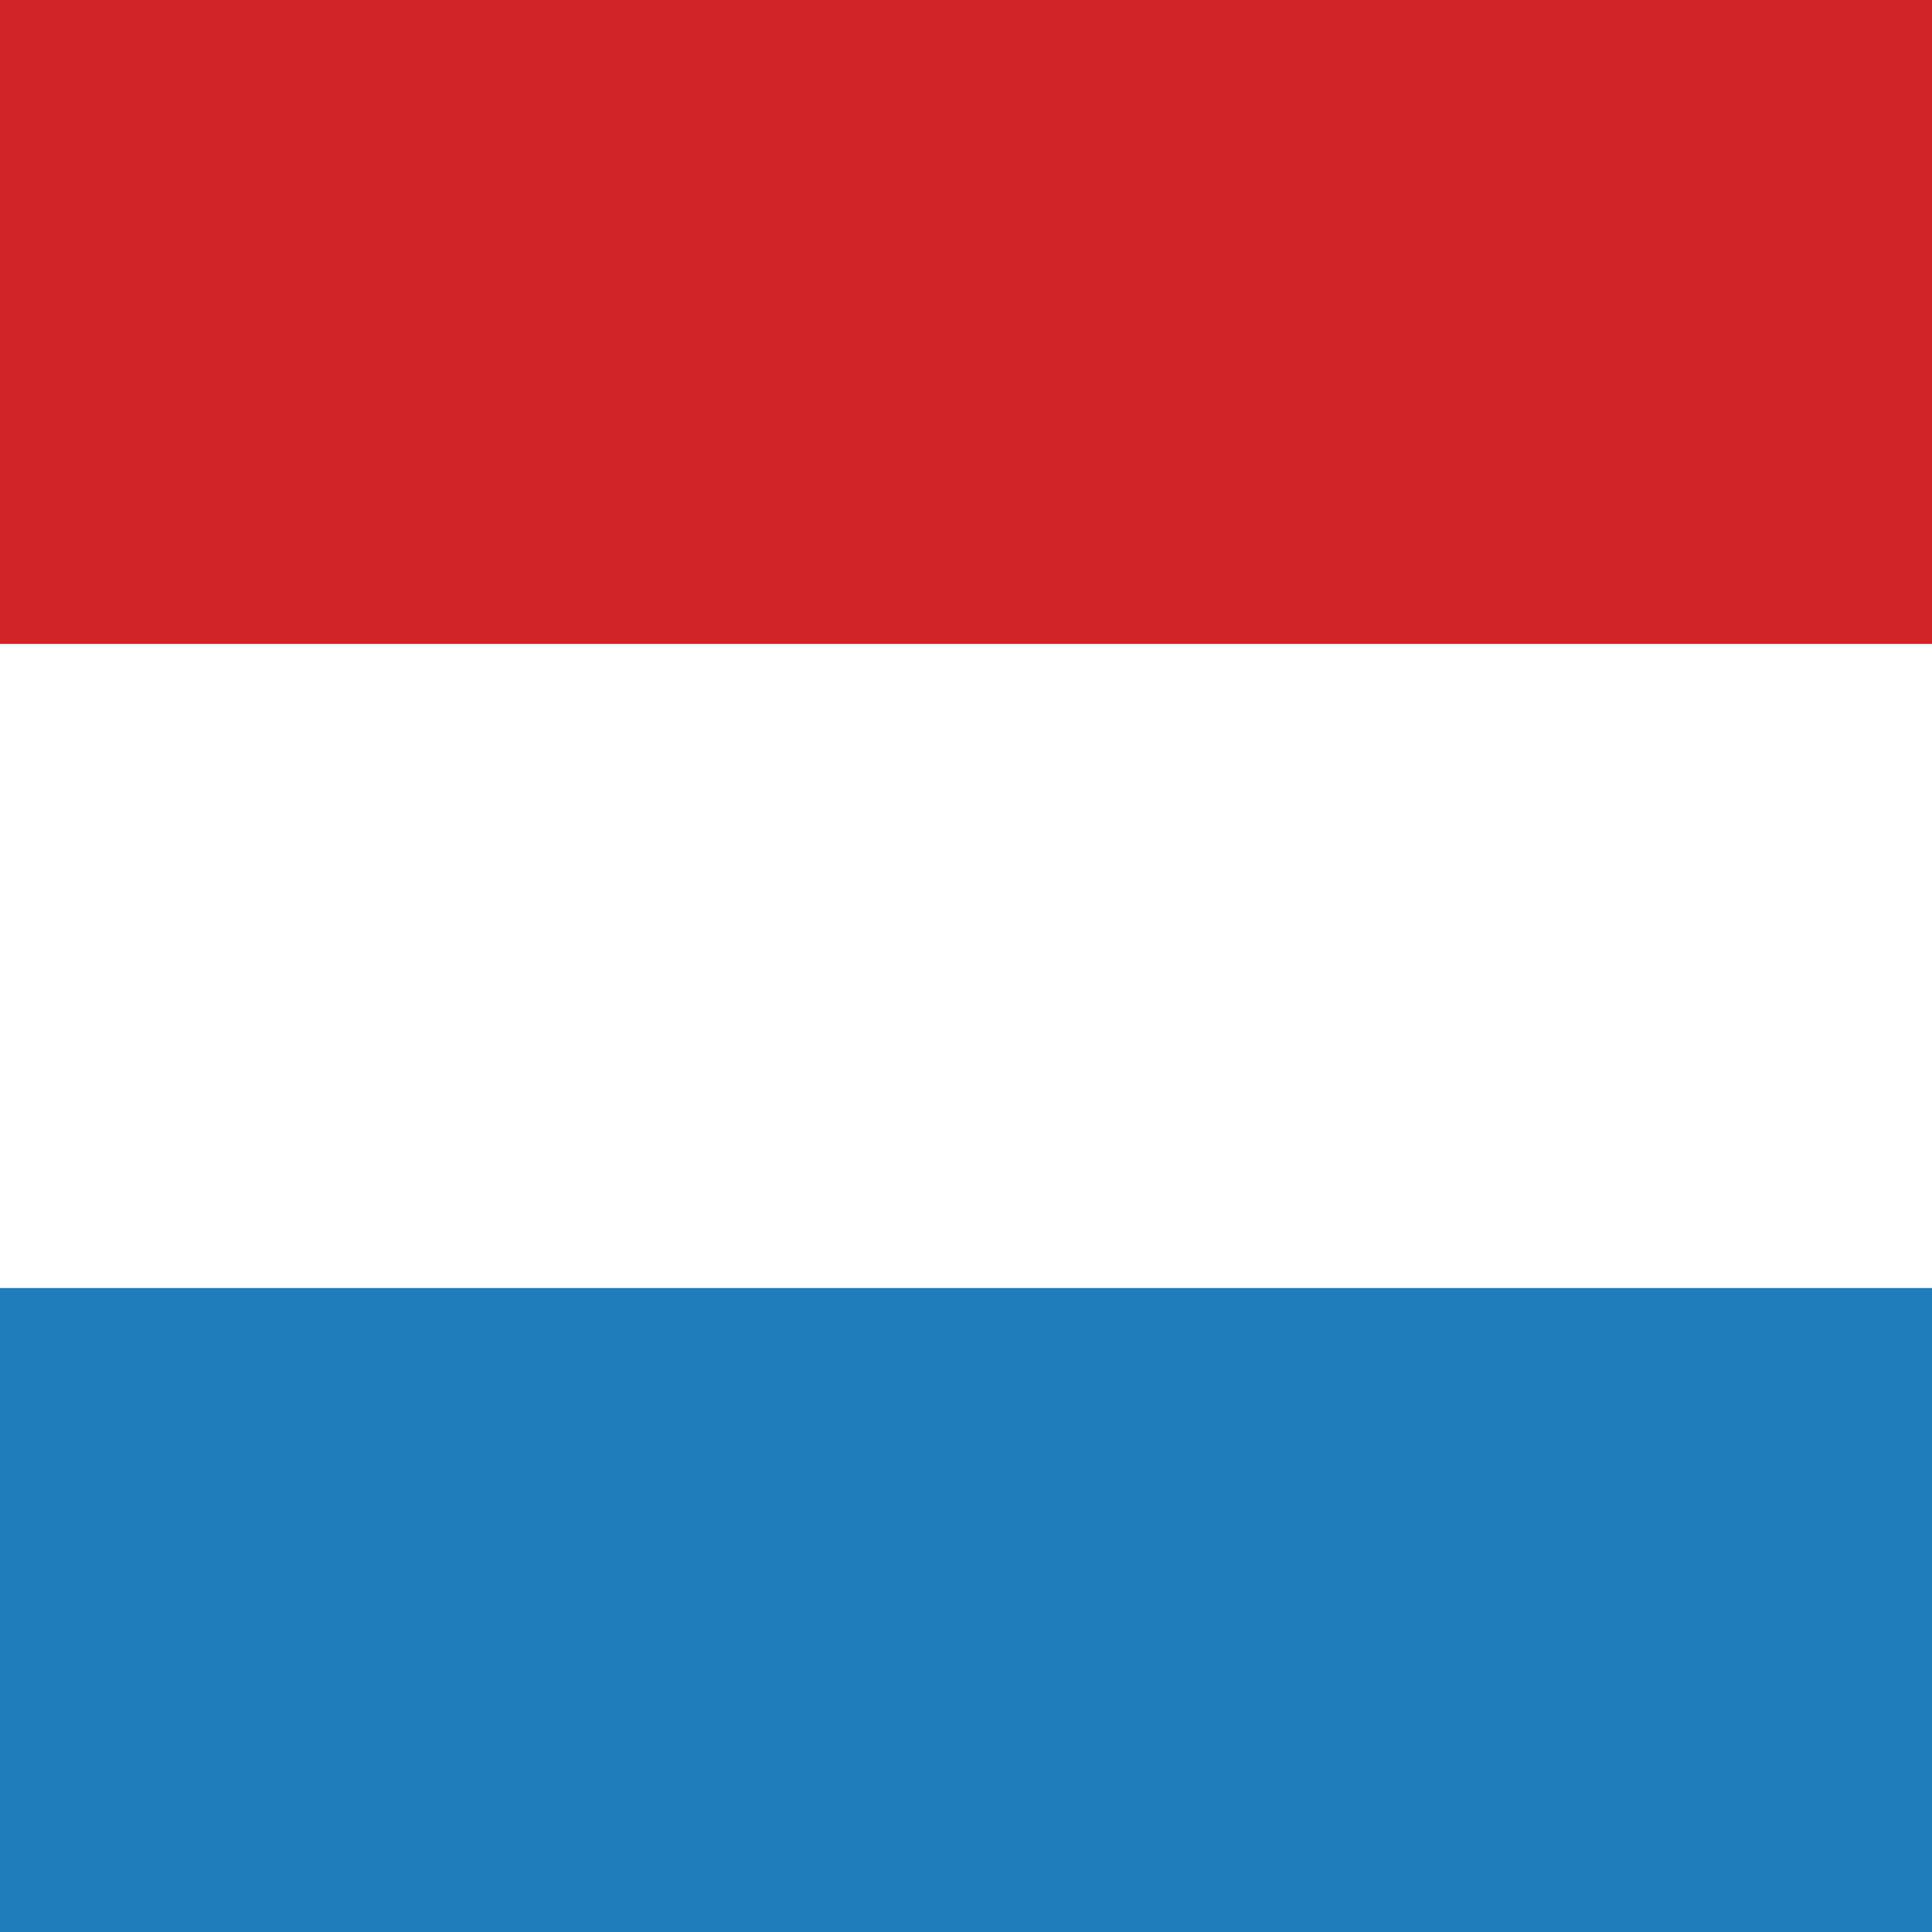
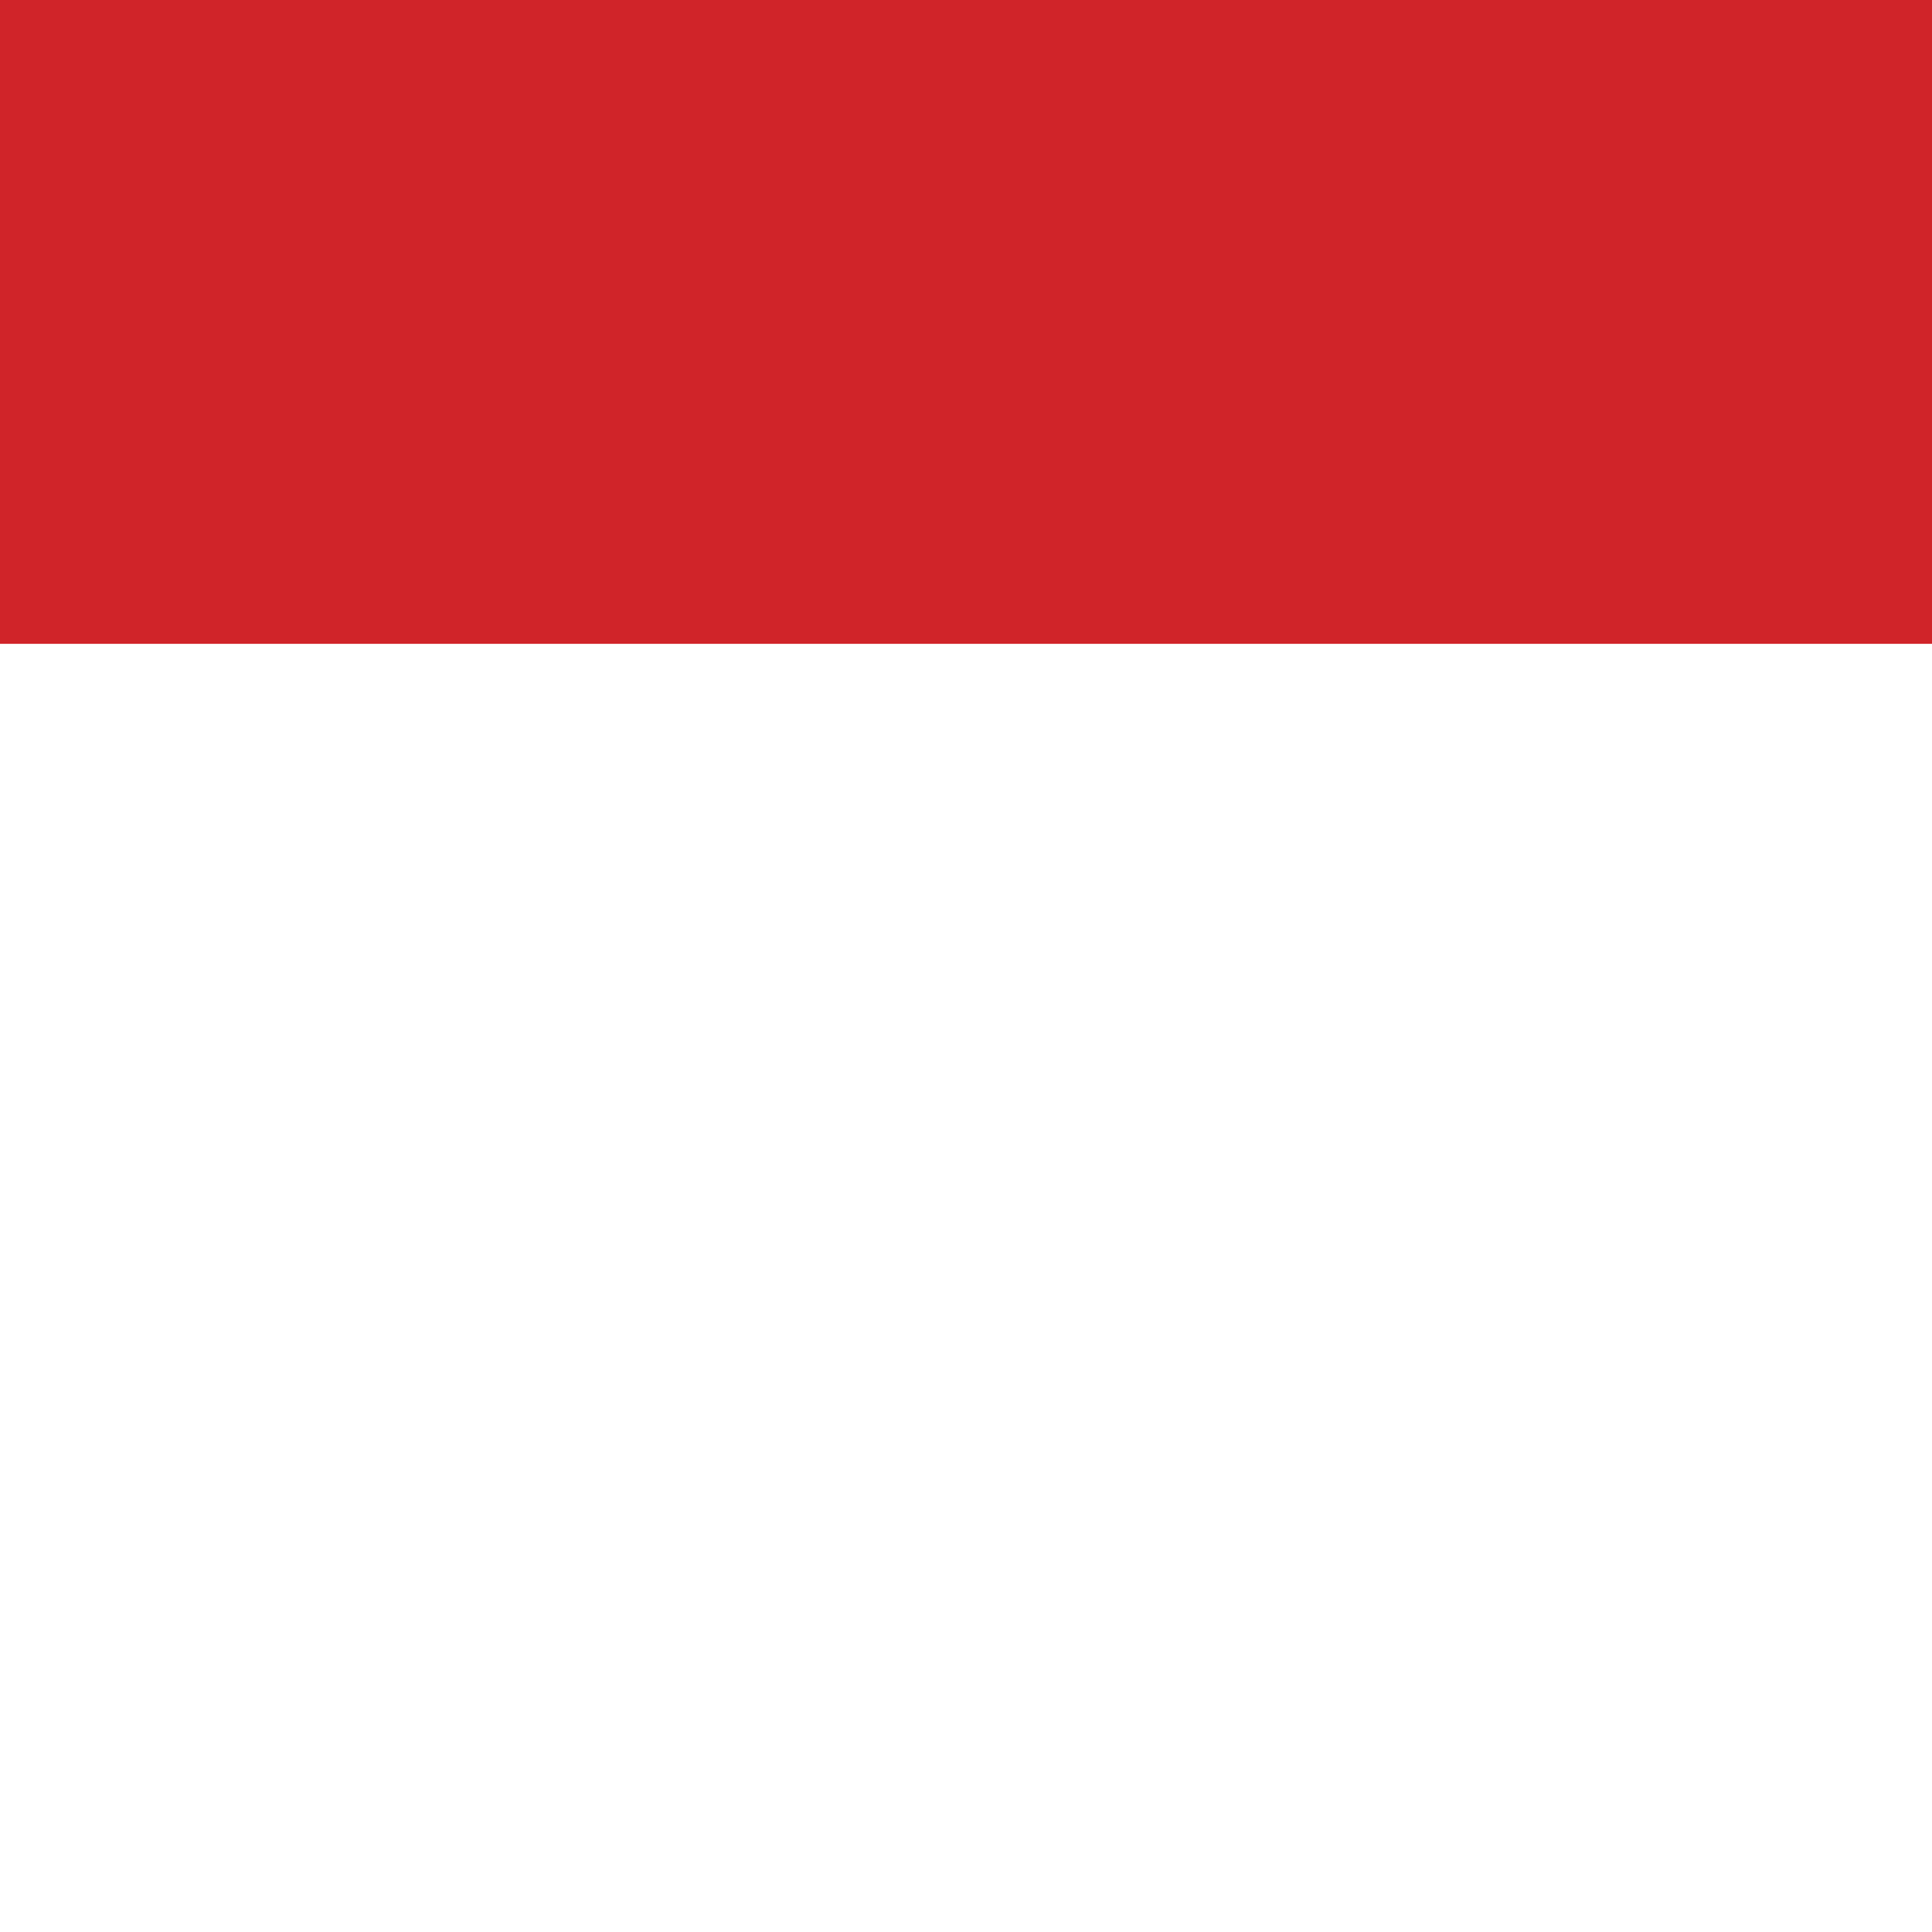
<svg xmlns="http://www.w3.org/2000/svg" viewBox="0 0 300 300">
-   <rect width="300" height="300" style="fill:#1f7dbb" />
  <rect x="100" y="-100" width="100" height="300" transform="translate(200 -100) rotate(90)" style="fill:#d02429" />
  <rect x="100" width="100" height="300" transform="translate(300 0) rotate(90)" style="fill:#fff" />
</svg>